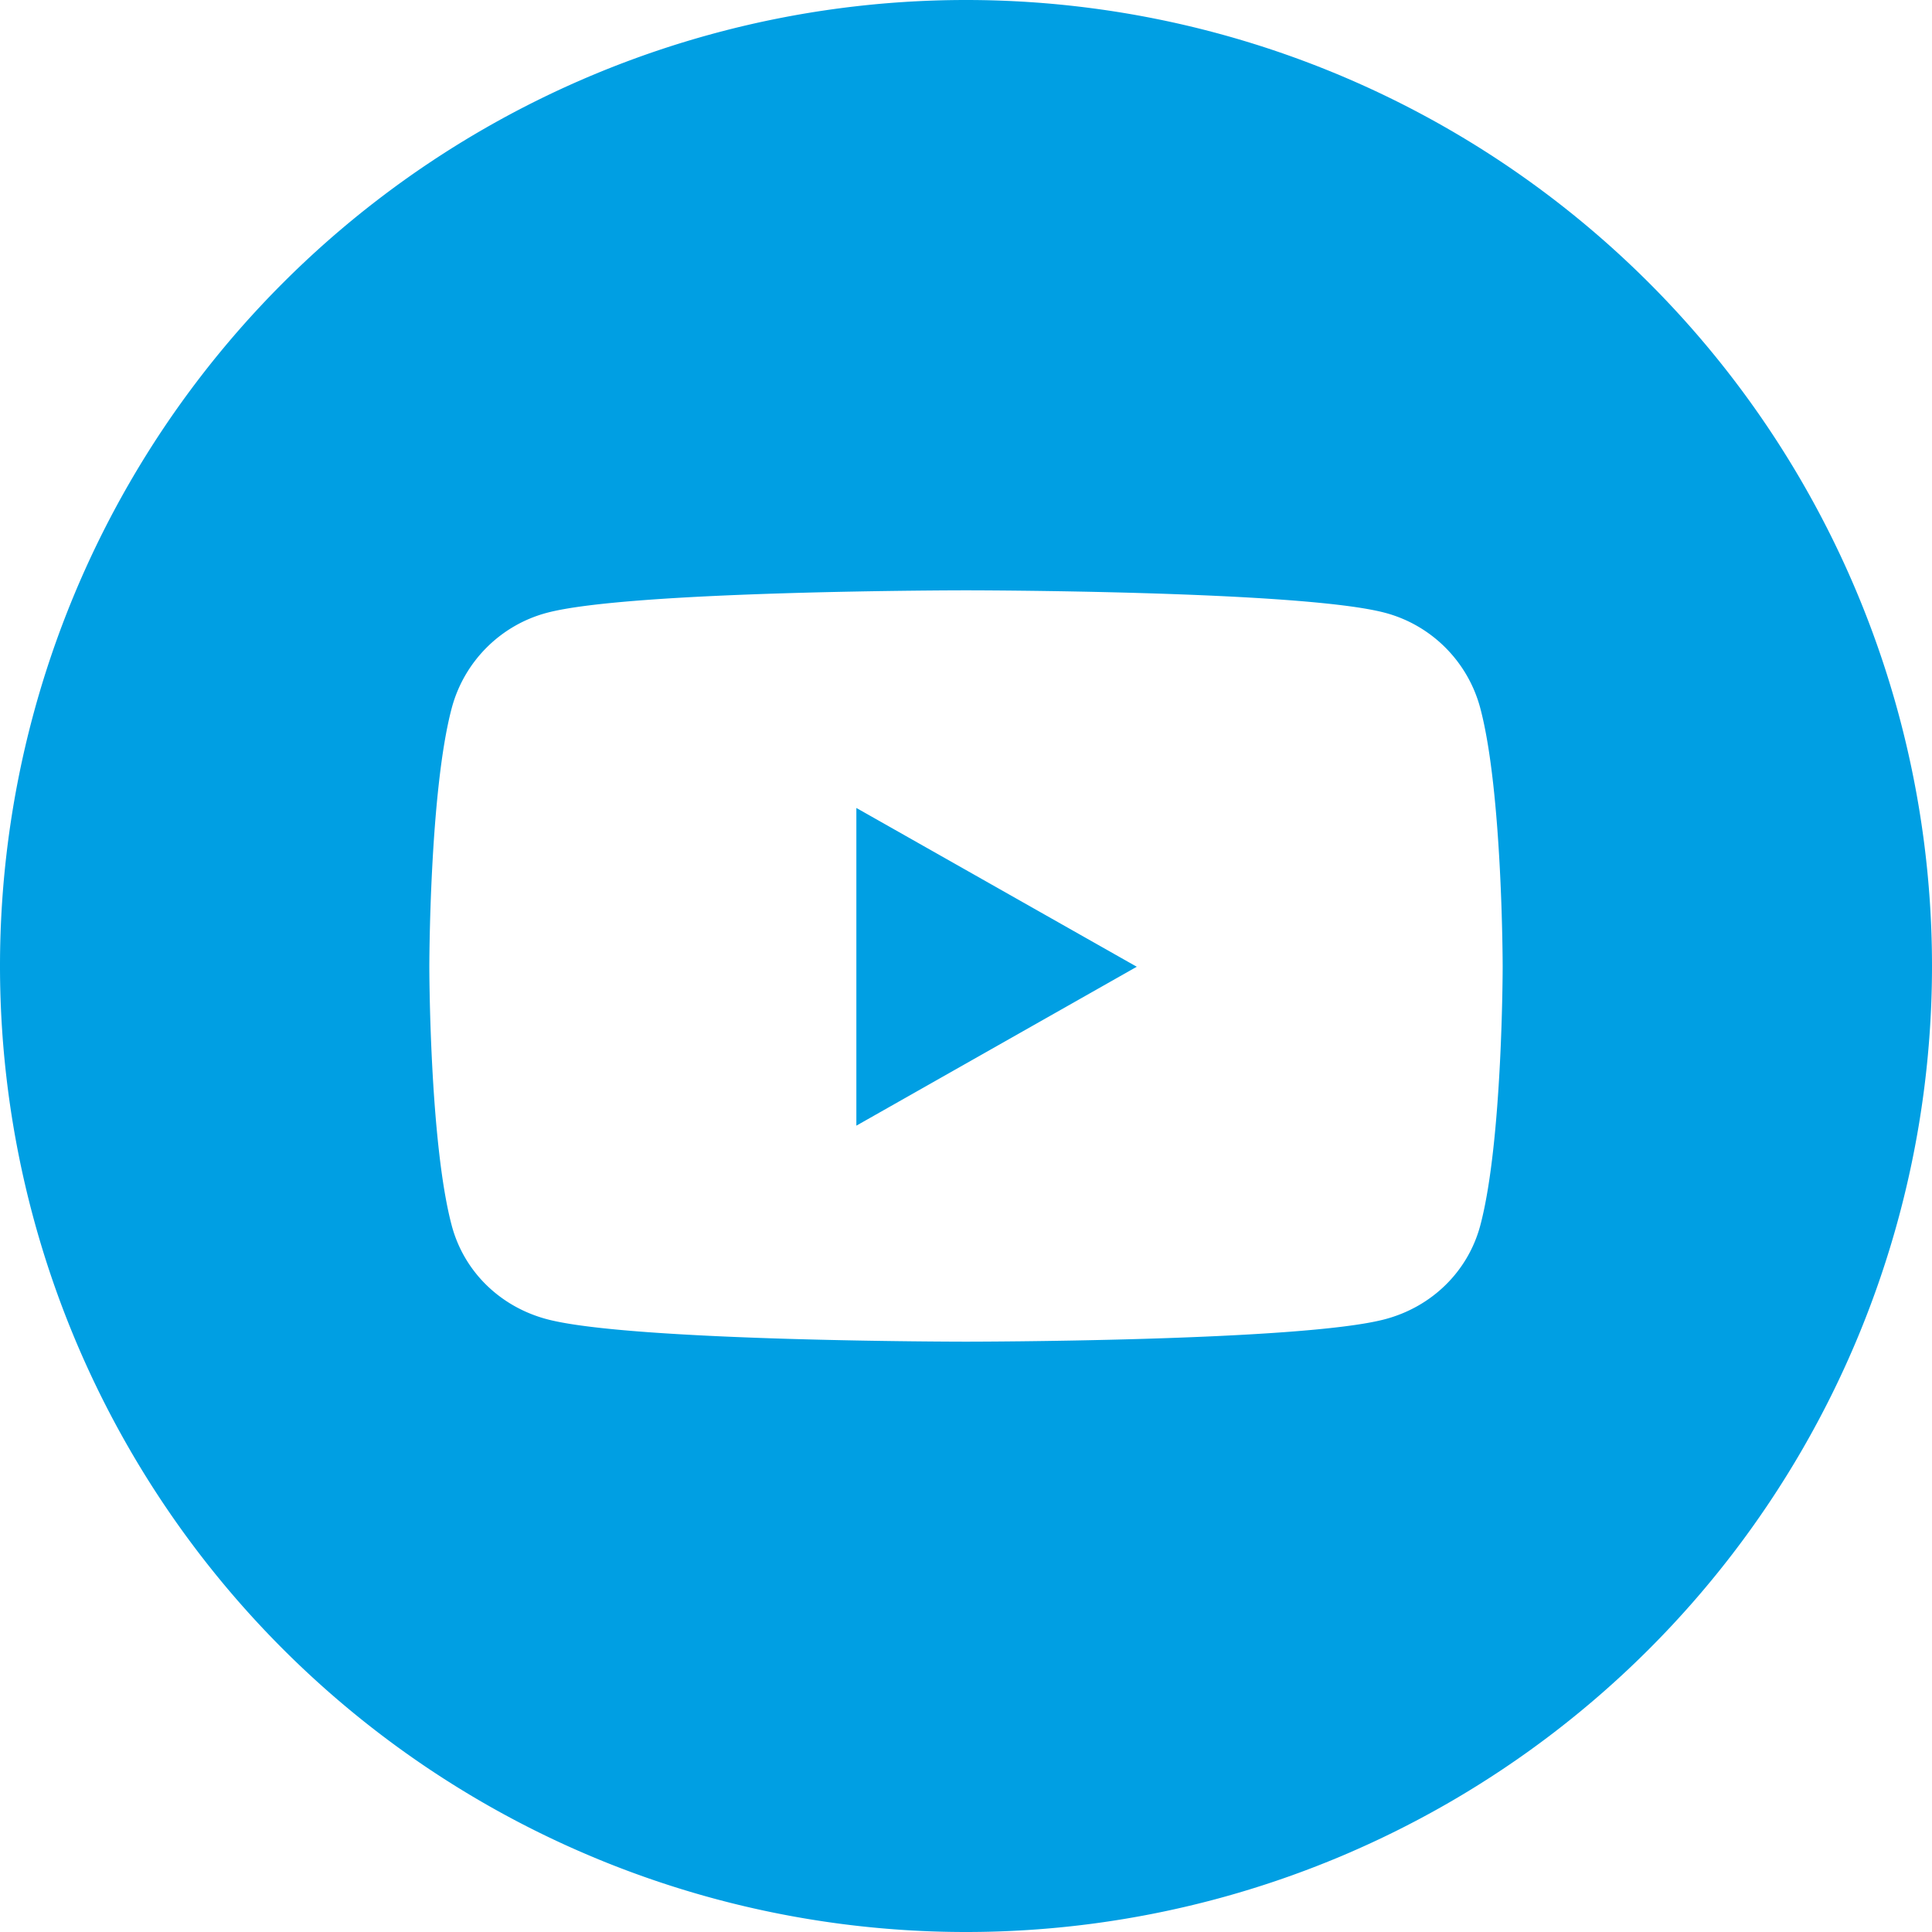
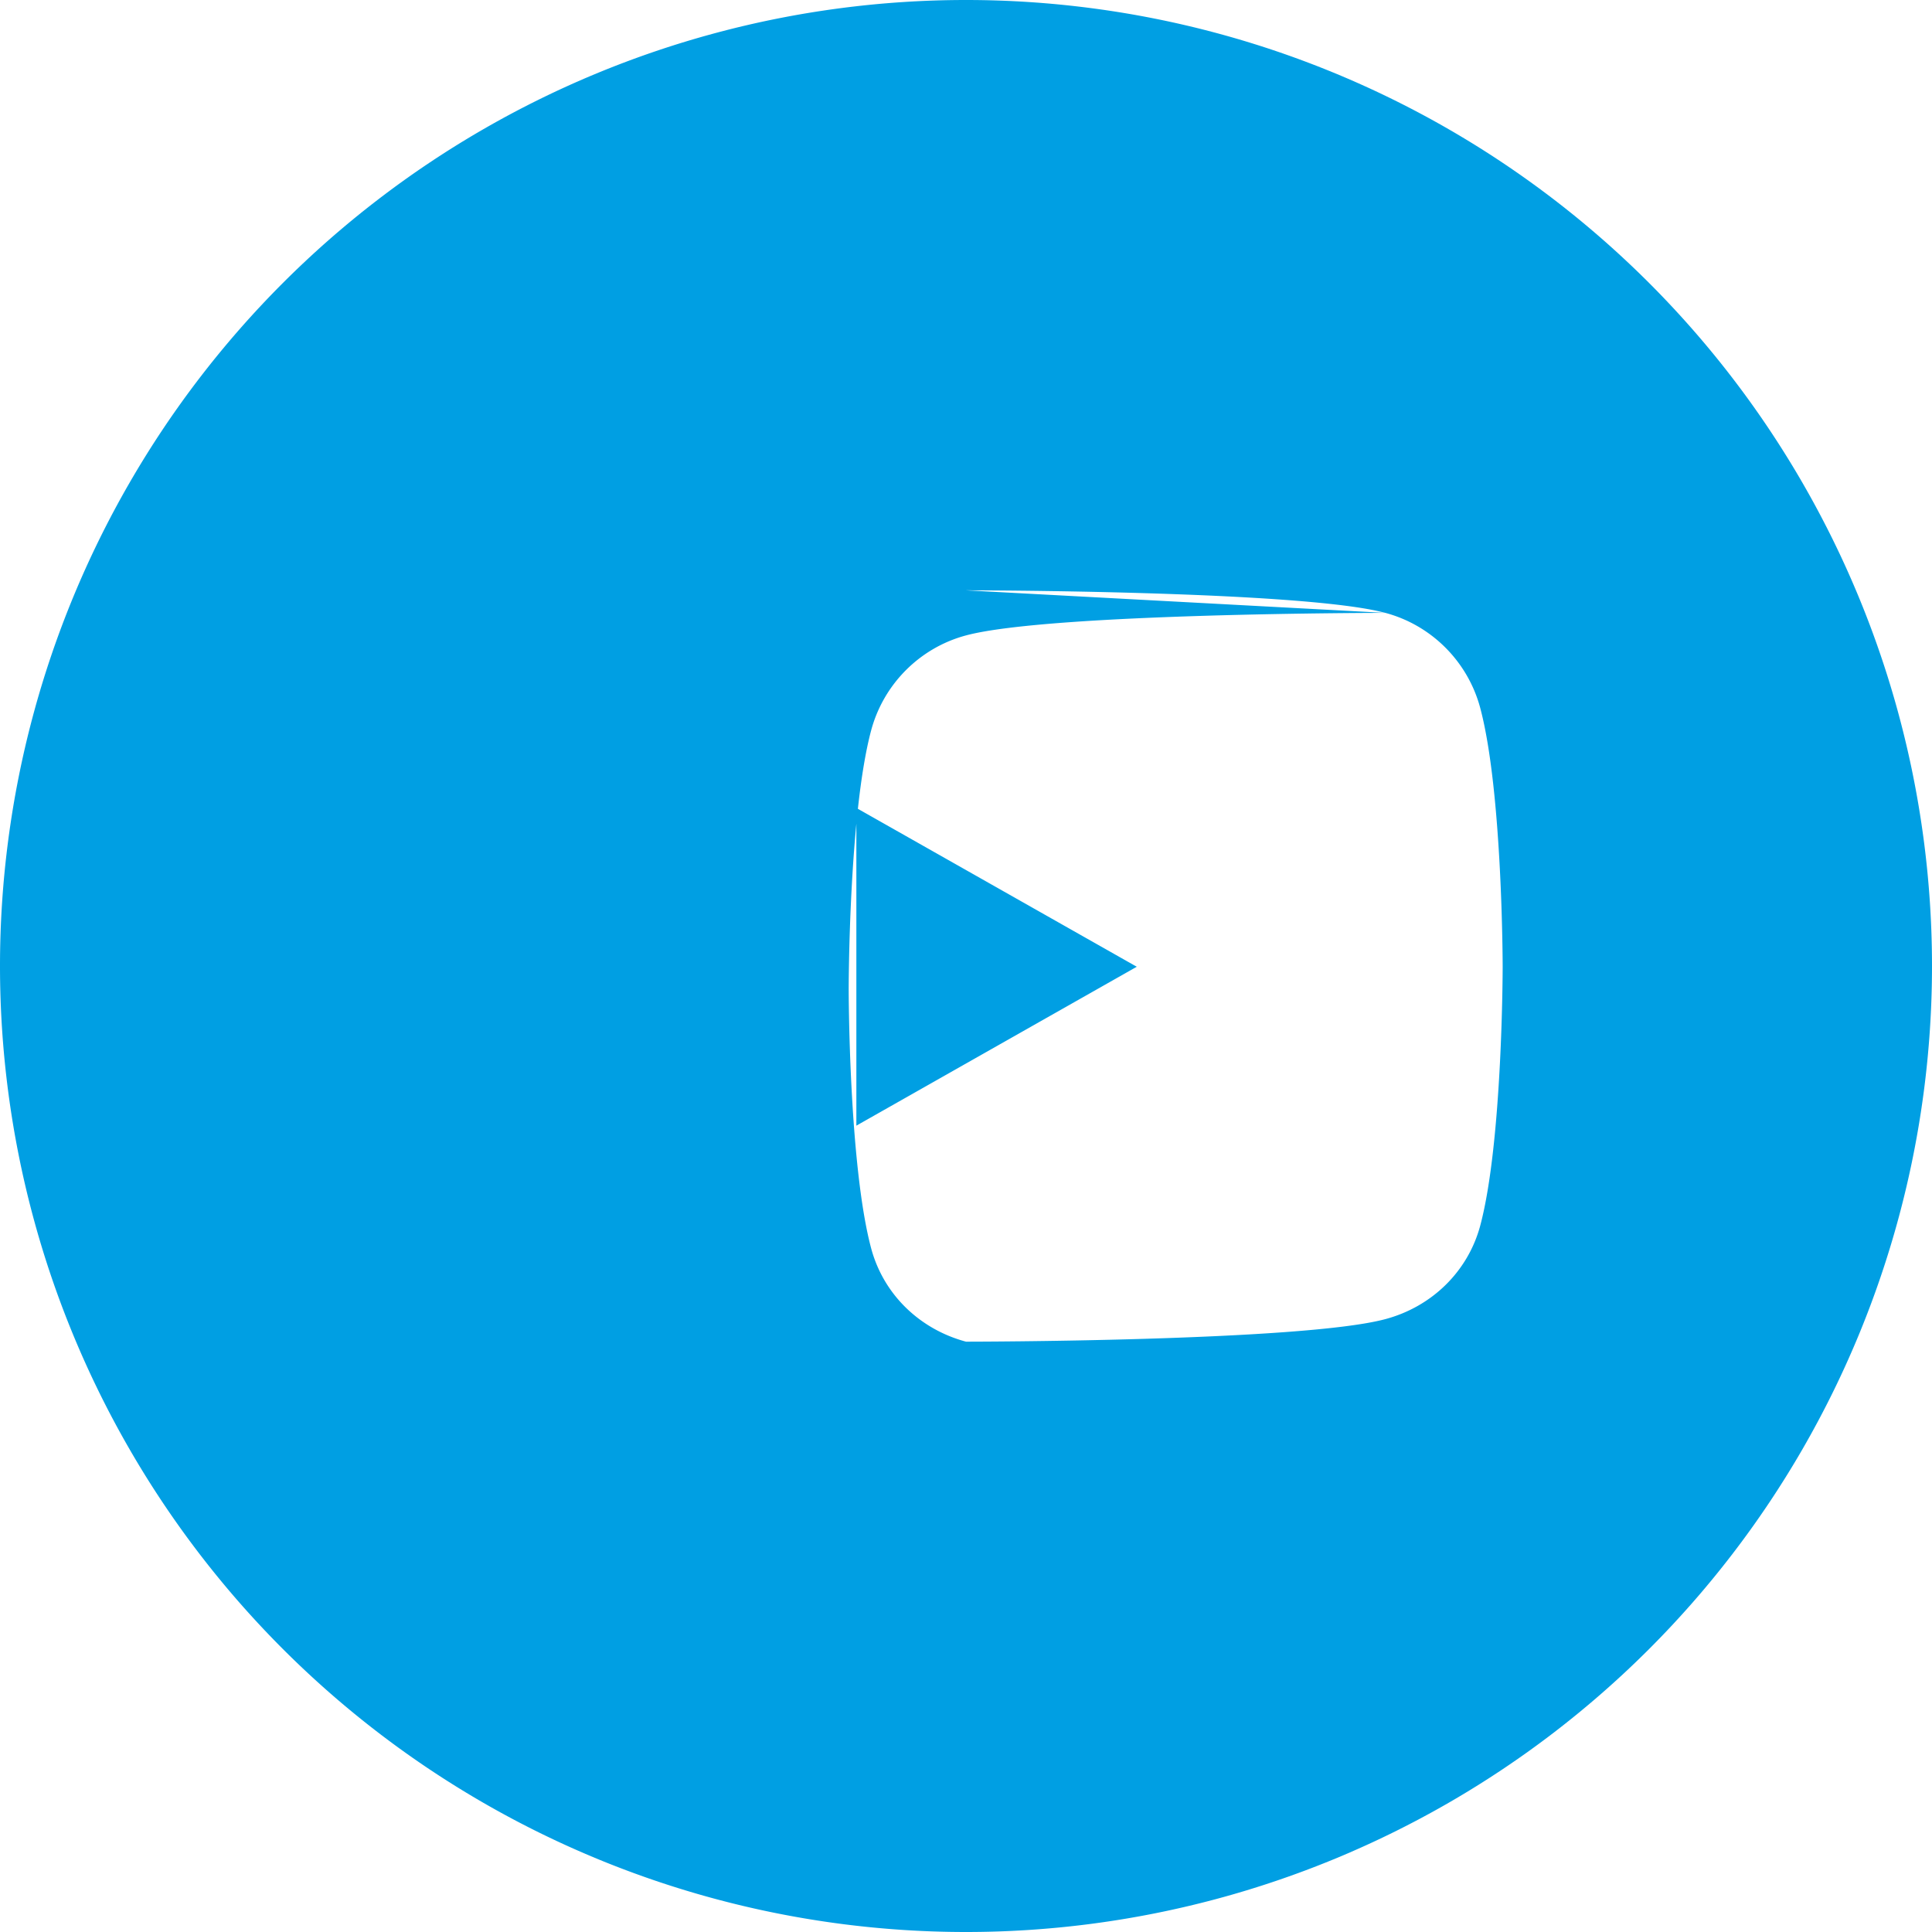
<svg xmlns="http://www.w3.org/2000/svg" width="36" height="36" version="1.1" viewBox="0 0 36 36">
-   <path d="m18 0a18 18 0 0 0-18 18 18 18 0 0 0 18 18 18 18 0 0 0 18-18 18 18 0 0 0-18-18zm0 11s6.255 6.52e-4 7.814 0.42c0.86 0.23 1.537 0.907 1.768 1.772 0.417 1.564 0.418 4.822 0.418 4.822s-5.39e-4 3.26-0.418 4.824c-0.231 0.86-0.907 1.512-1.768 1.742-1.56 0.419-7.814 0.42-7.814 0.42s-6.255-6.52e-4 -7.814-0.42c-0.86-0.23-1.537-0.878-1.768-1.742-0.417-1.564-0.418-4.824-0.418-4.824s5.389e-4 -3.258 0.418-4.822c0.231-0.864 0.907-1.542 1.768-1.772 1.56-0.419 7.814-0.42 7.814-0.42zm-2.043 4.055v5.92l5.225-2.961-5.225-2.959z" fill="#009fe3" />
+   <path d="m18 0a18 18 0 0 0-18 18 18 18 0 0 0 18 18 18 18 0 0 0 18-18 18 18 0 0 0-18-18zm0 11s6.255 6.52e-4 7.814 0.42c0.86 0.23 1.537 0.907 1.768 1.772 0.417 1.564 0.418 4.822 0.418 4.822s-5.39e-4 3.26-0.418 4.824c-0.231 0.86-0.907 1.512-1.768 1.742-1.56 0.419-7.814 0.42-7.814 0.42c-0.86-0.23-1.537-0.878-1.768-1.742-0.417-1.564-0.418-4.824-0.418-4.824s5.389e-4 -3.258 0.418-4.822c0.231-0.864 0.907-1.542 1.768-1.772 1.56-0.419 7.814-0.42 7.814-0.42zm-2.043 4.055v5.92l5.225-2.961-5.225-2.959z" fill="#009fe3" />
</svg>